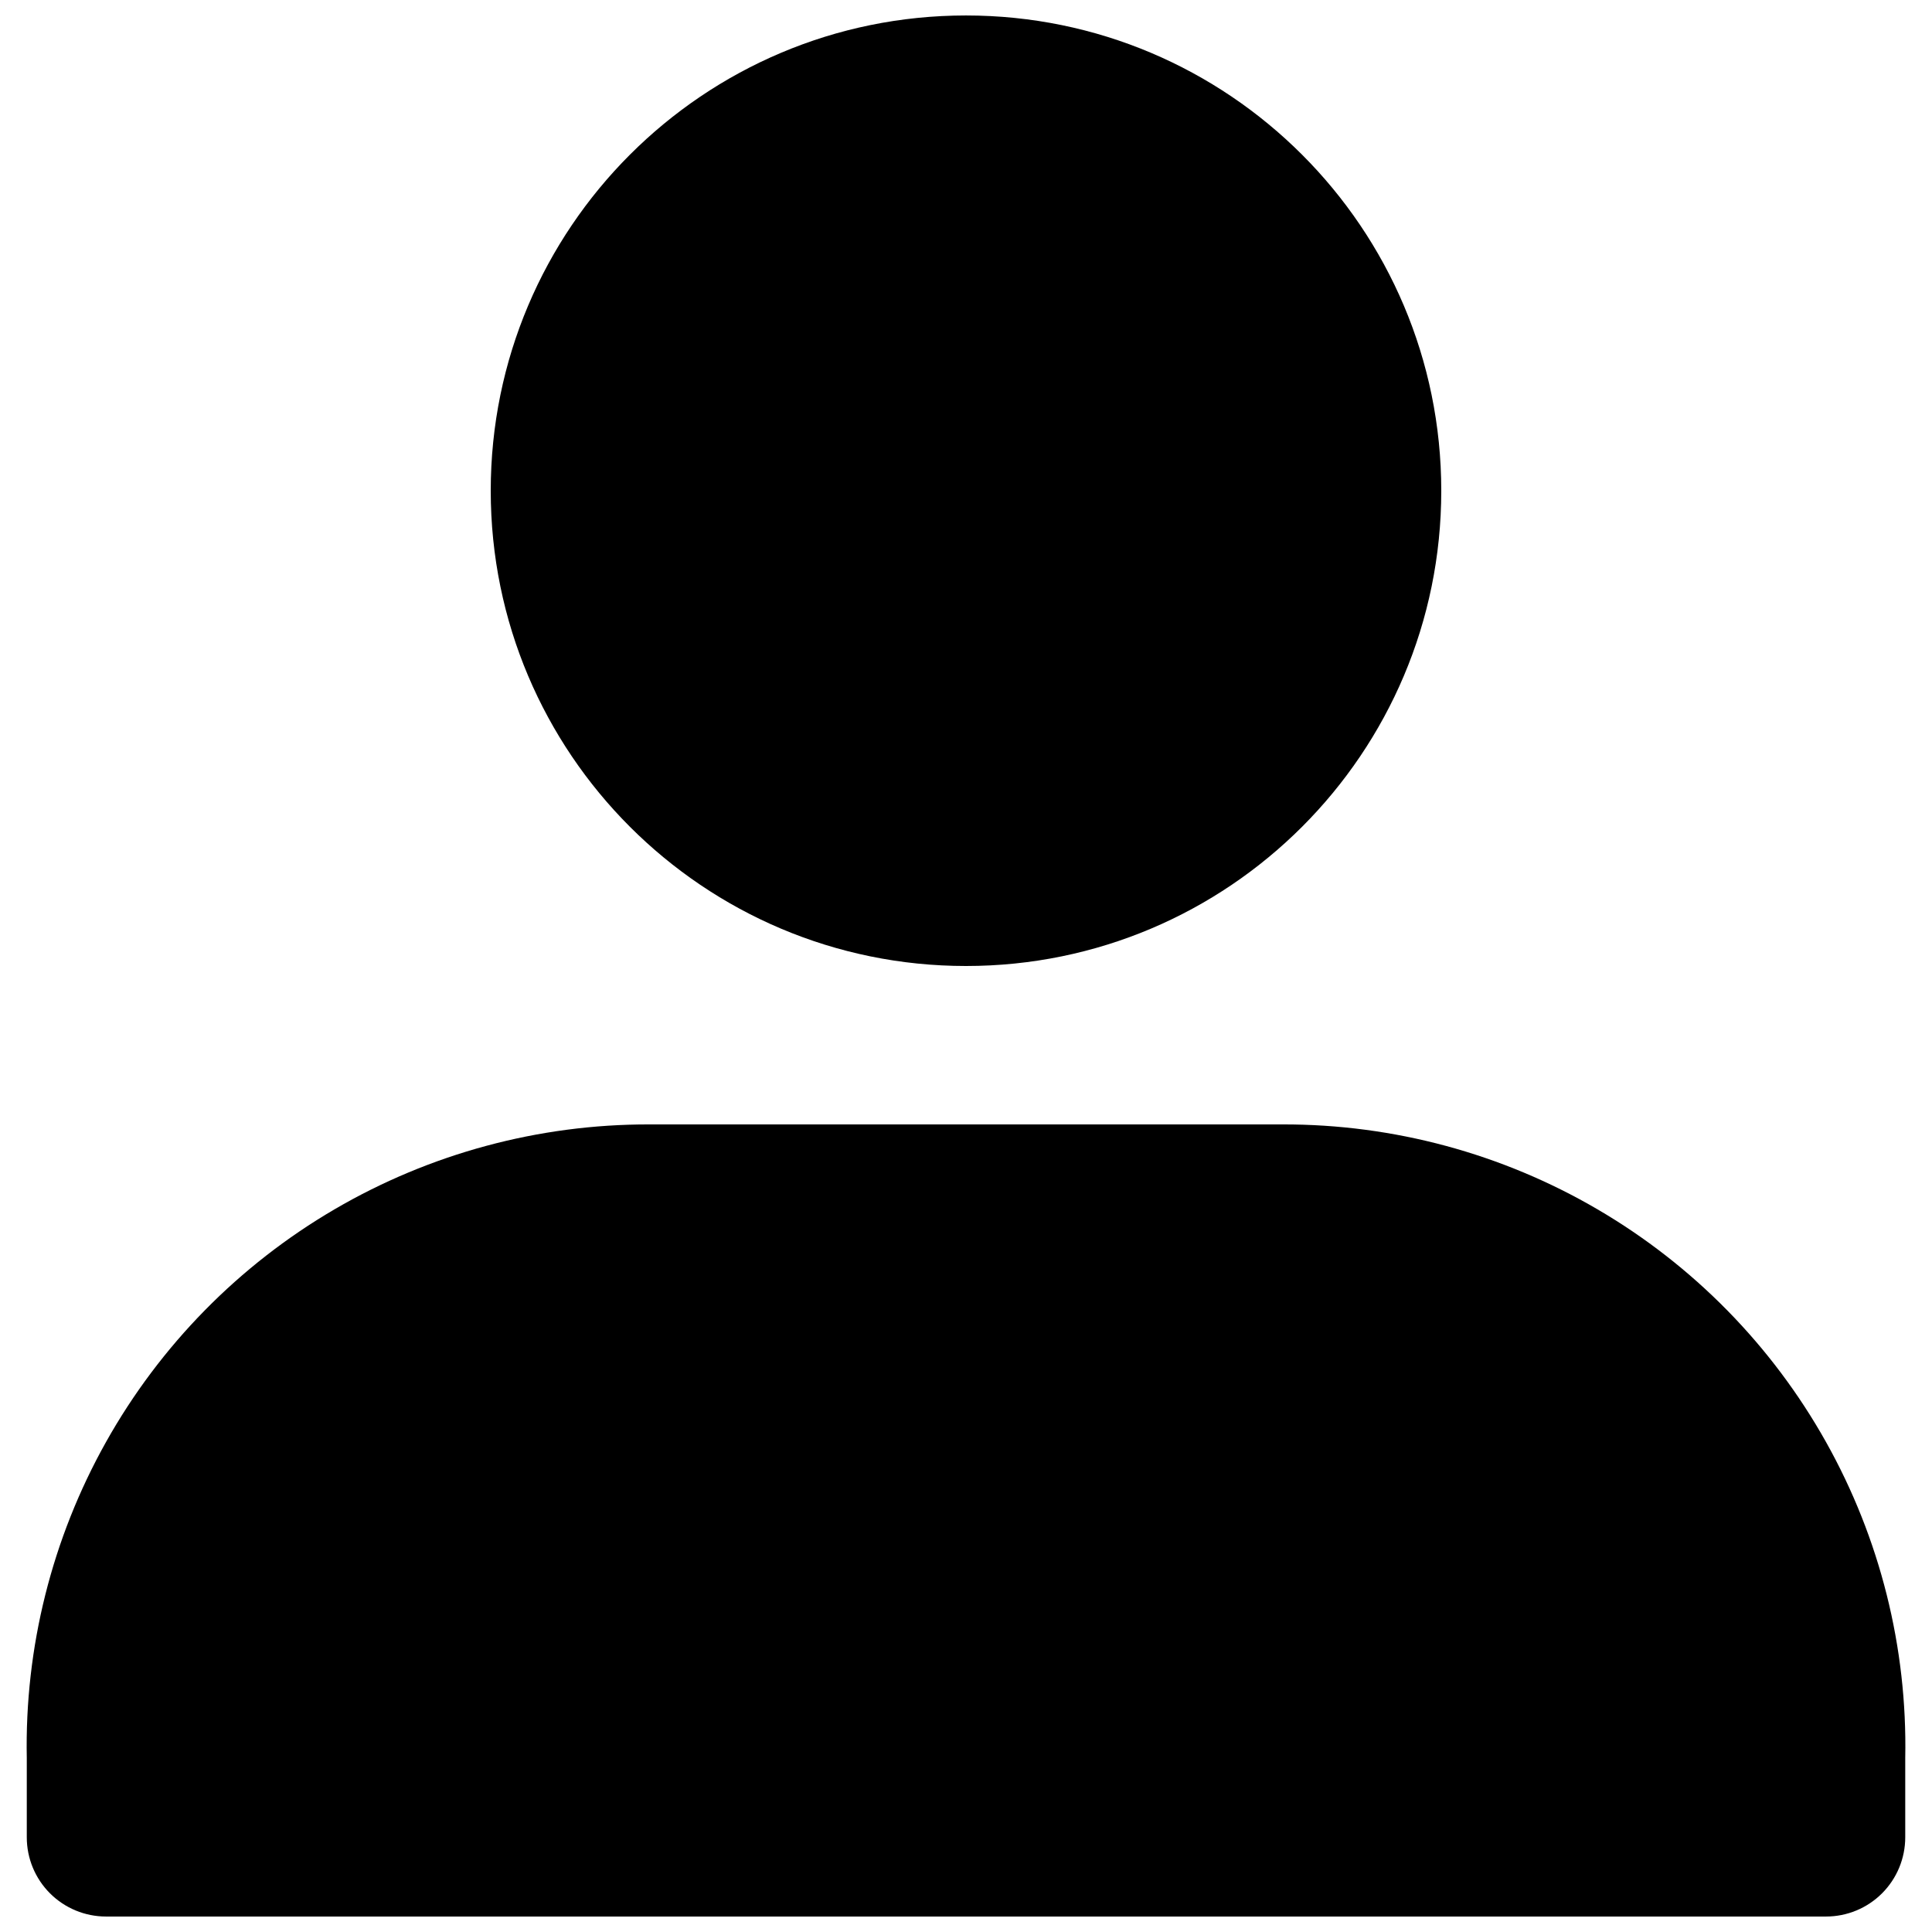
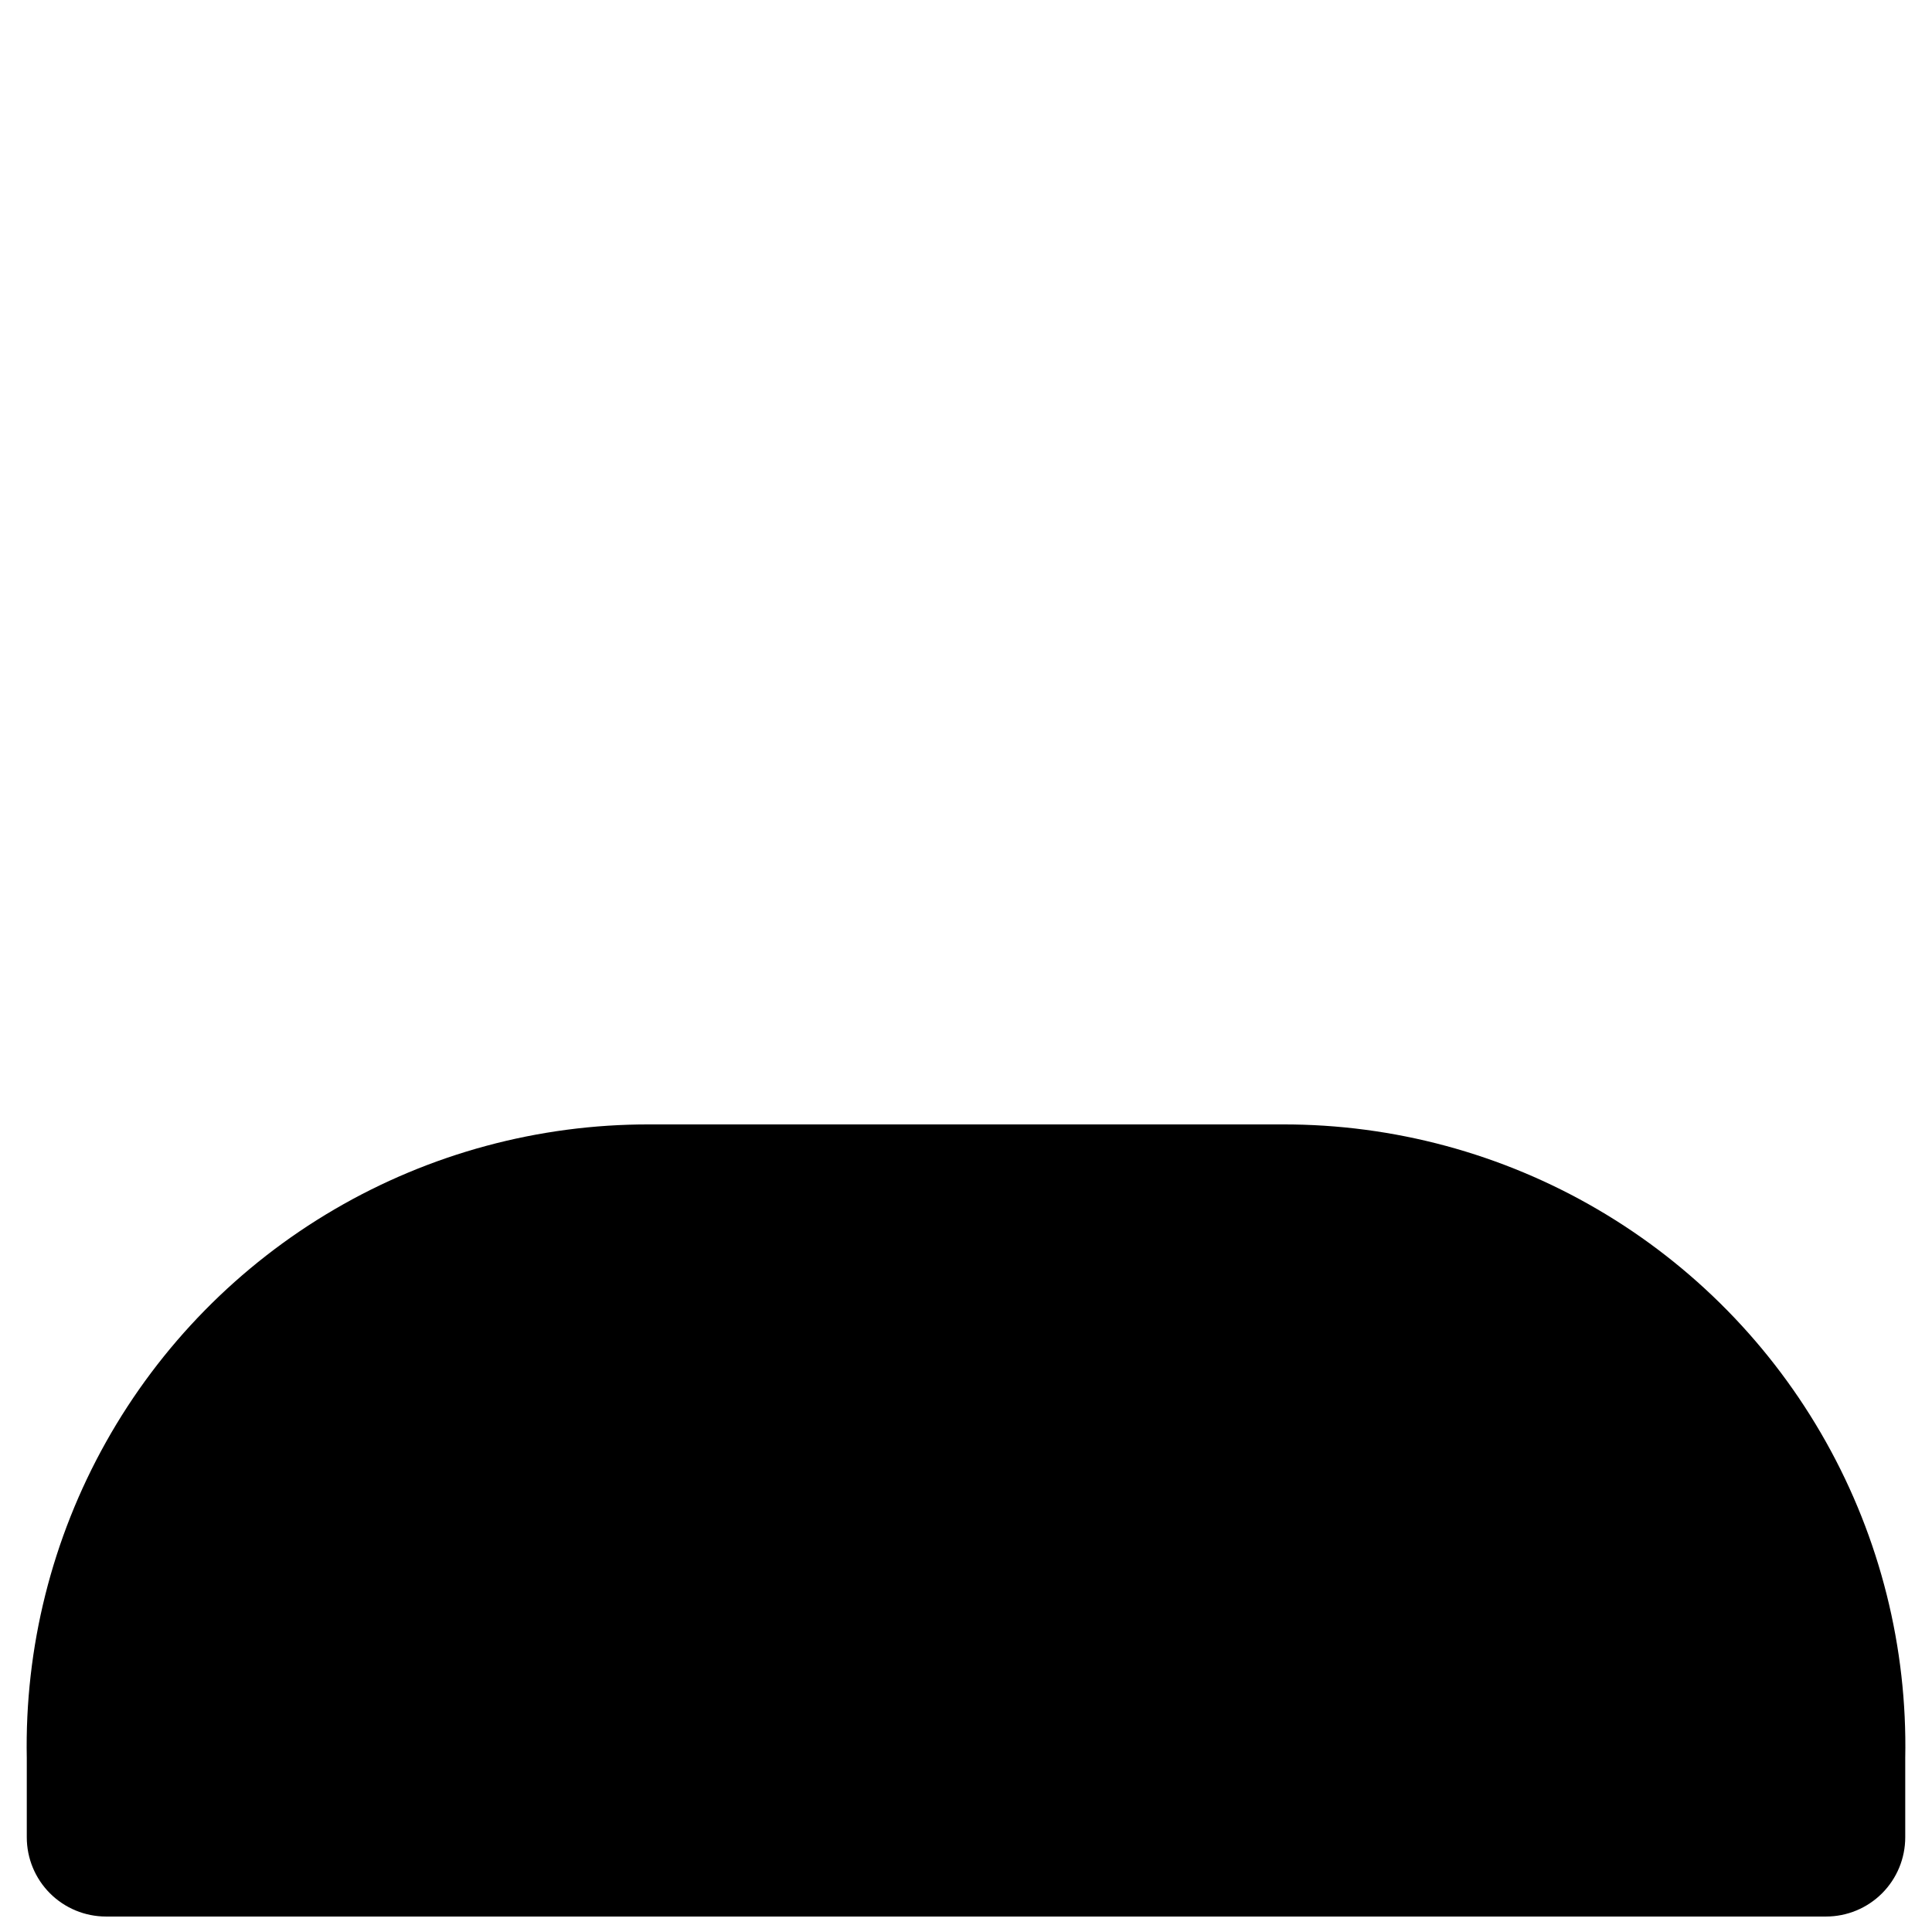
<svg xmlns="http://www.w3.org/2000/svg" width="800px" height="800px" version="1.1" viewBox="144 144 512 512">
  <defs>
    <clipPath id="b">
-       <path d="m274 148.09h252v251.91h-252z" />
-     </clipPath>
+       </clipPath>
    <clipPath id="a">
      <path d="m151 441h498v210.9h-498z" />
    </clipPath>
  </defs>
  <g>
    <g clip-path="url(#b)">
-       <path d="m525.95 274.05c0 69.562-56.391 125.95-125.95 125.95-69.562 0-125.95-56.391-125.95-125.95s56.391-125.95 125.95-125.95c69.559 0 125.95 56.391 125.95 125.95" />
-     </g>
+       </g>
    <g clip-path="url(#a)">
      <path d="m627.91 651.9h-455.82c-5.566 0-10.906-2.211-14.844-6.148-3.934-3.938-6.148-9.273-6.148-14.844v-20.992c-0.578-29.301 6.676-58.227 21.008-83.789 14.332-25.566 35.227-46.84 60.527-61.633 25.305-14.793 54.094-22.562 83.402-22.512h167.94-0.004c29.309-0.051 58.102 7.719 83.402 22.512 25.301 14.793 46.195 36.066 60.527 61.633 14.336 25.562 21.586 54.488 21.008 83.789v20.992c0 5.57-2.211 10.906-6.148 14.844s-9.277 6.148-14.844 6.148z" />
    </g>
  </g>
</svg>